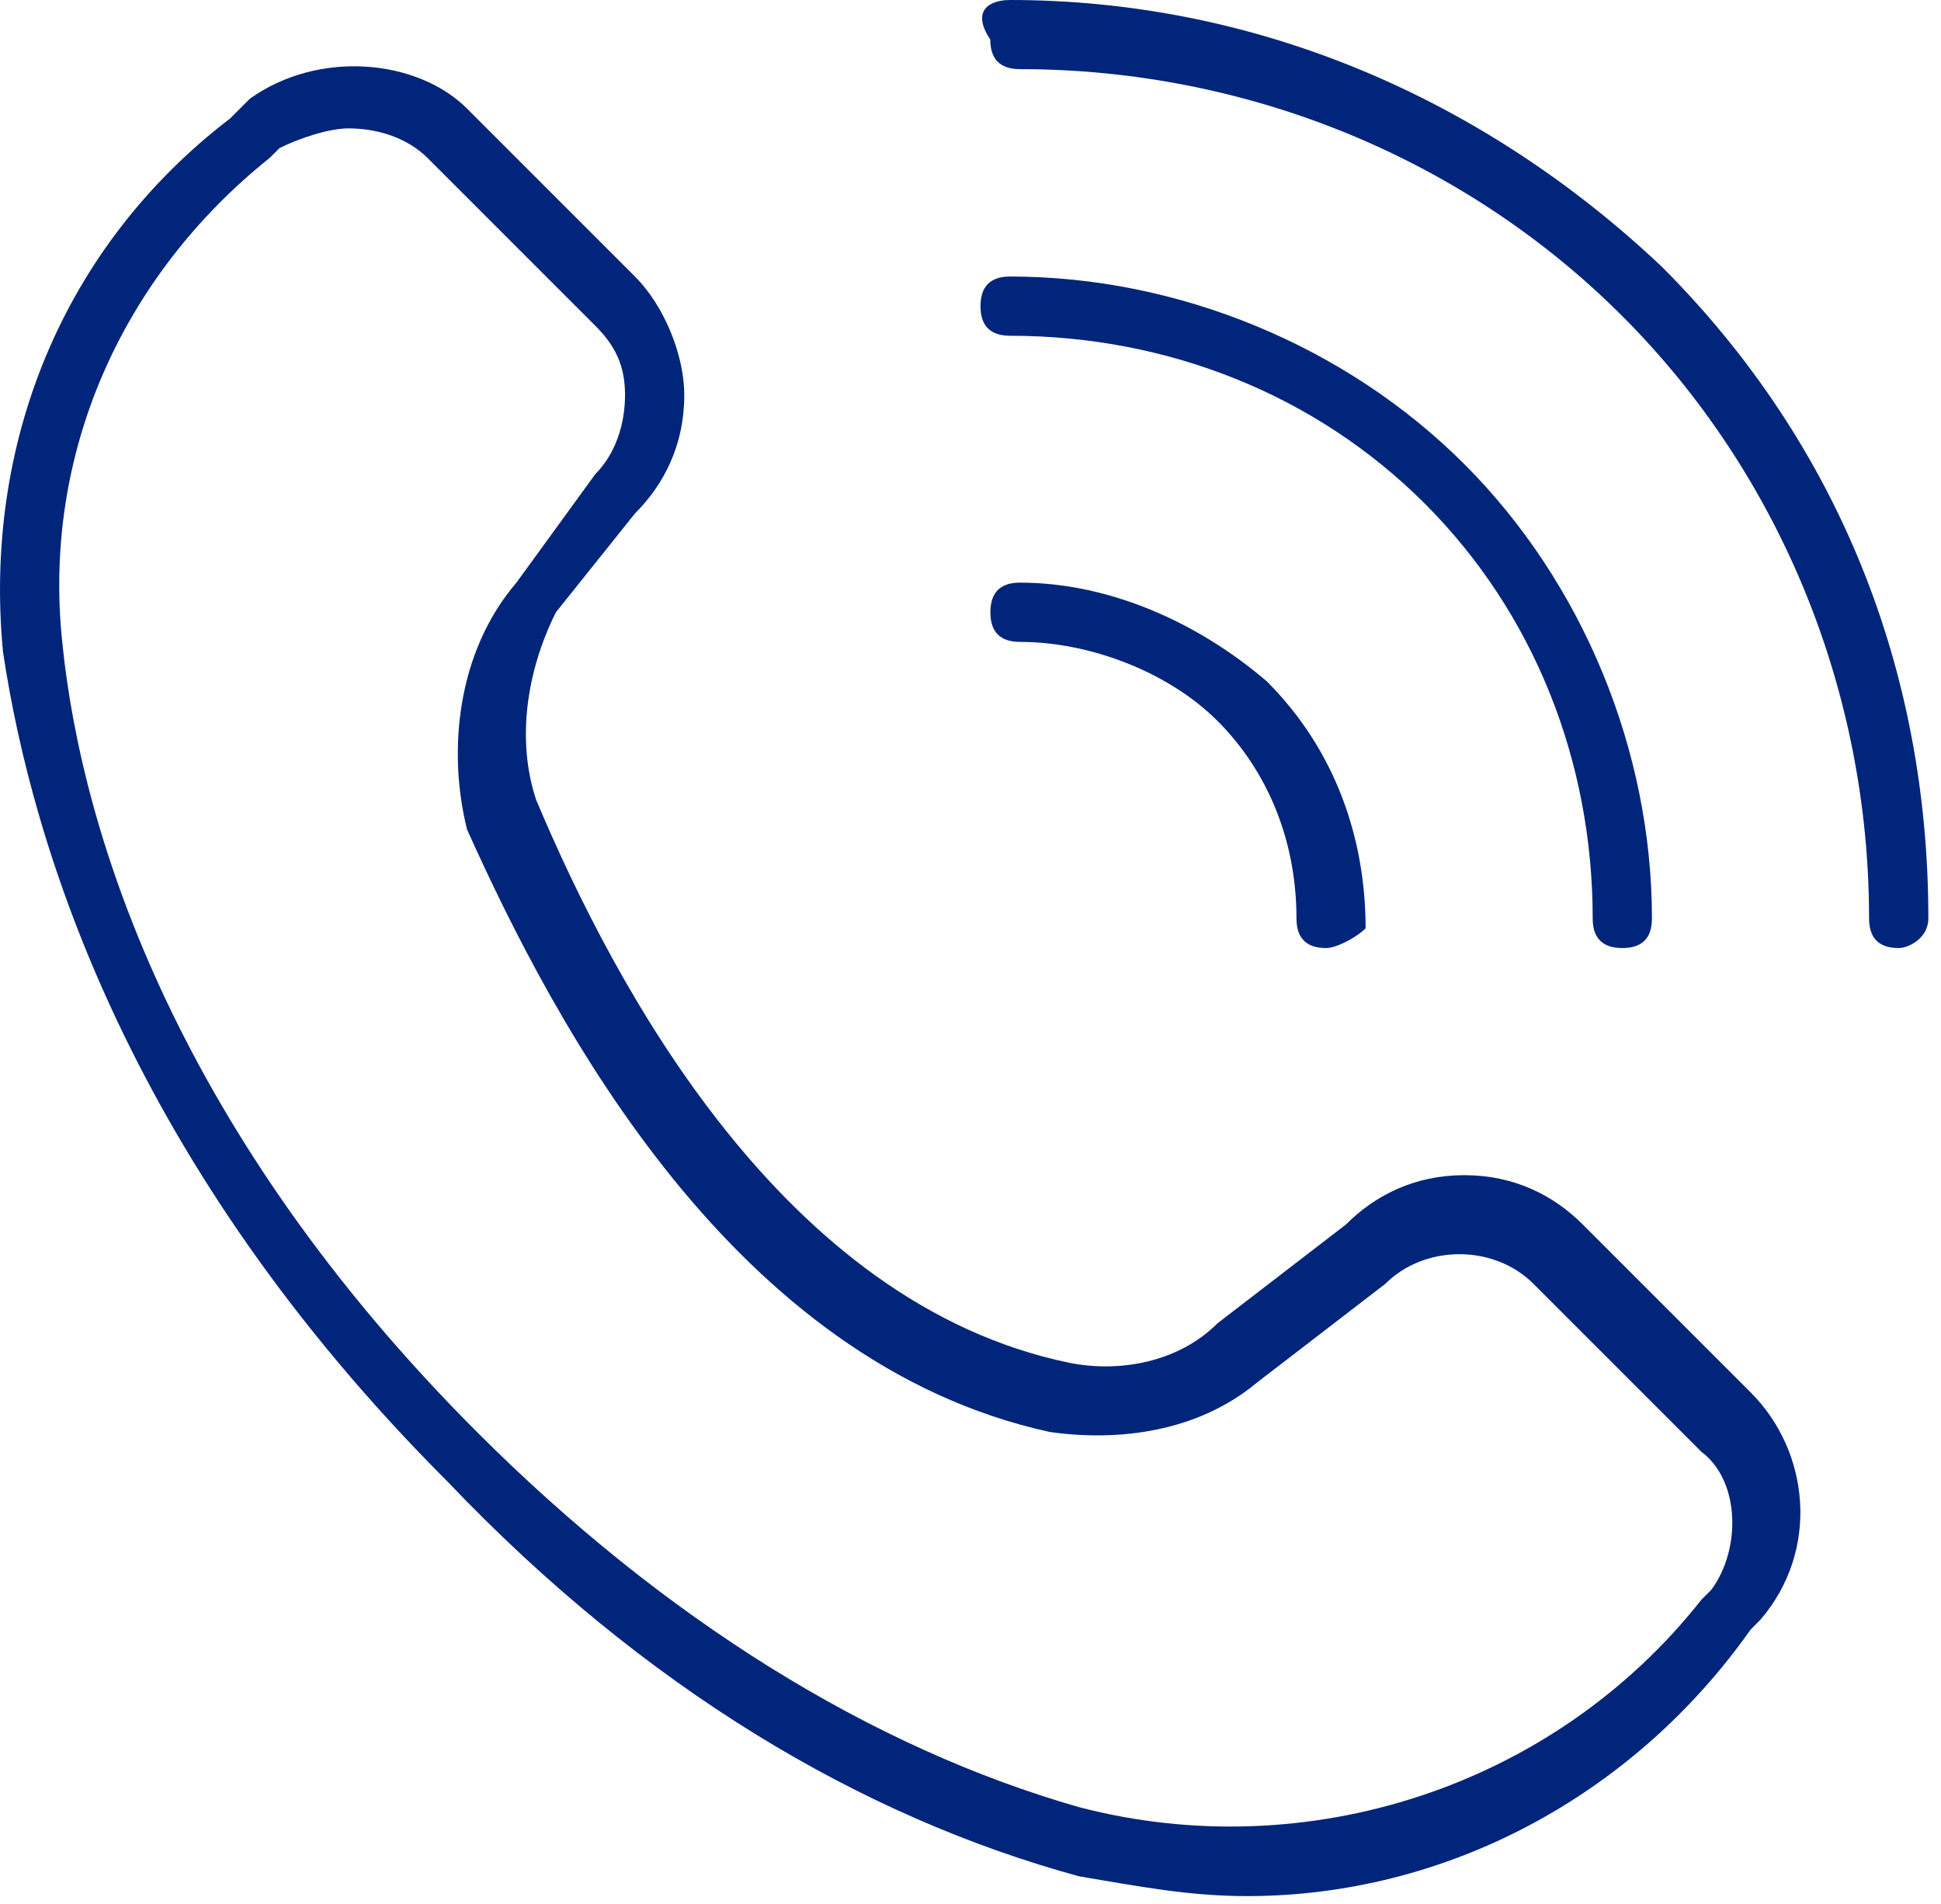
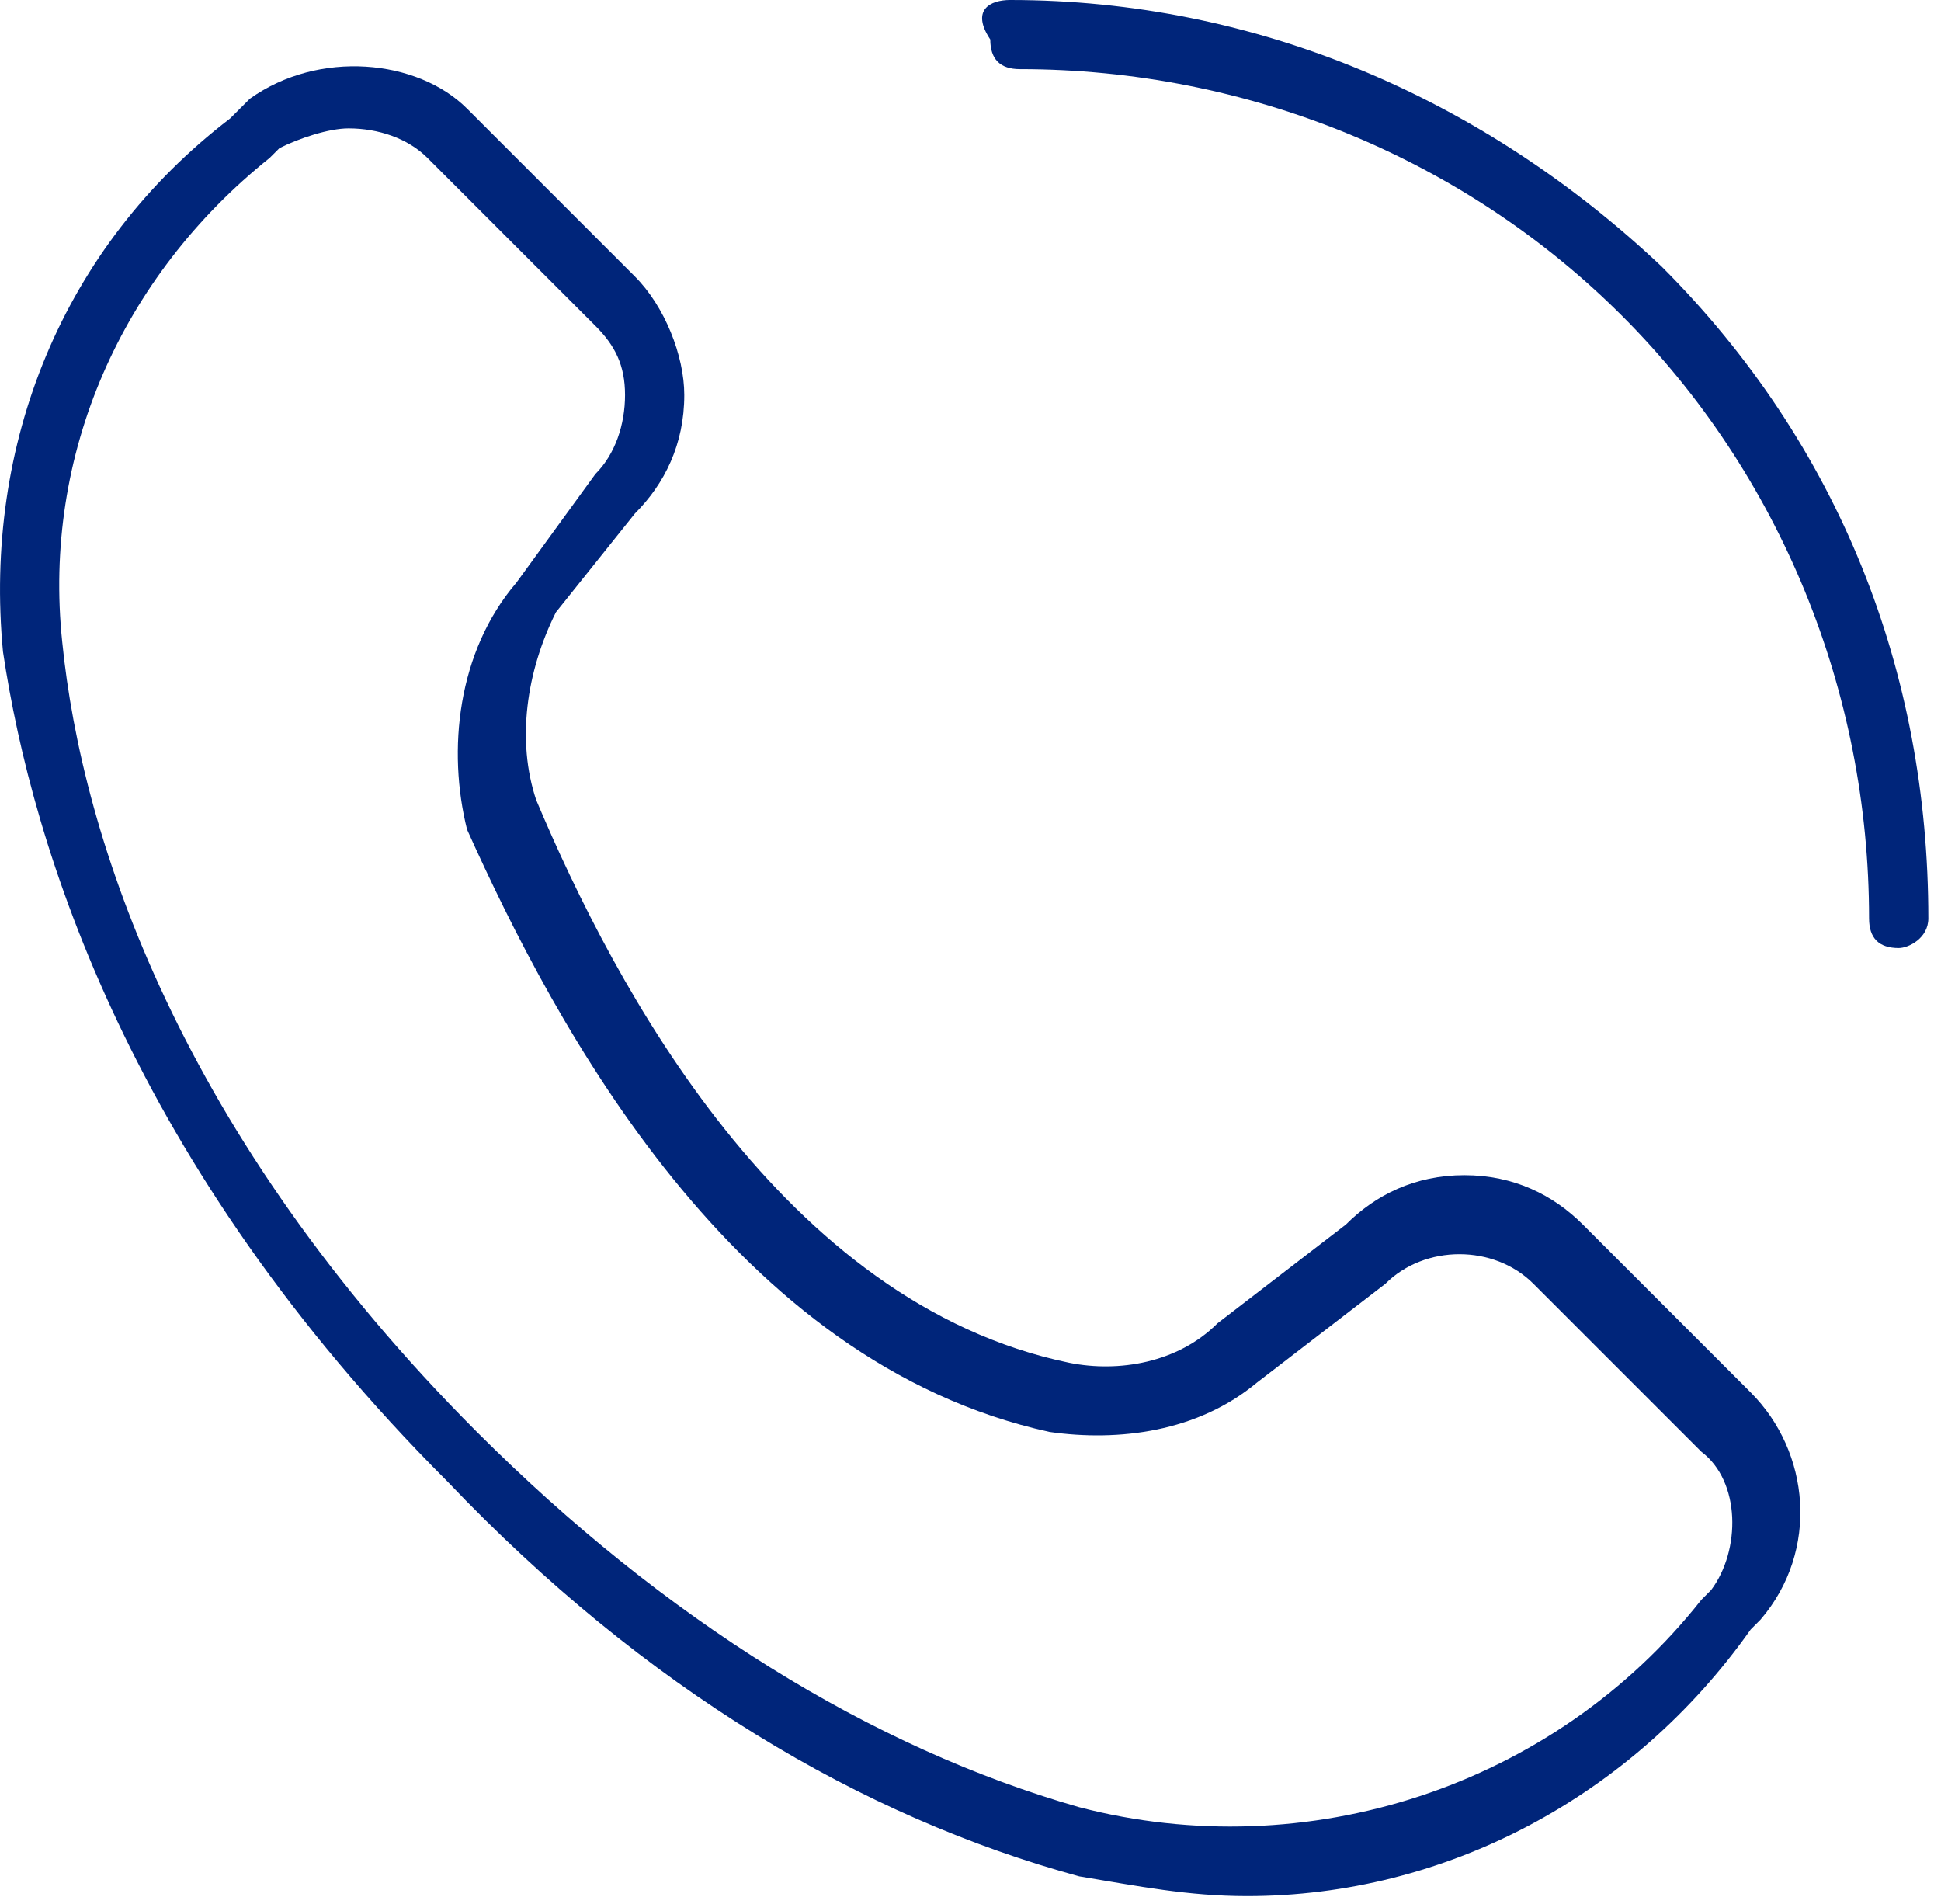
<svg xmlns="http://www.w3.org/2000/svg" width="52" height="51" viewBox="0 0 52 51" fill="none">
  <path d="M33.41 50.79C31.823 50.79 30.501 50.525 28.913 50.261C23.094 48.674 17.274 45.235 11.983 39.68C3.519 31.215 0.873 22.75 0.08 17.459C-0.449 11.904 1.667 6.613 6.164 3.174L6.693 2.645C8.545 1.323 11.19 1.587 12.513 2.91L17.01 7.407C17.803 8.2 18.332 9.523 18.332 10.581C18.332 11.904 17.803 12.962 17.01 13.755L14.893 16.401C14.1 17.988 13.835 19.84 14.364 21.427C16.481 26.453 20.978 34.918 28.649 36.505C29.972 36.77 31.559 36.505 32.617 35.447L36.056 32.802C36.849 32.008 37.908 31.479 39.23 31.479C40.553 31.479 41.611 32.008 42.405 32.802L46.902 37.299C48.489 38.886 48.753 41.531 47.166 43.383L46.902 43.648C43.727 48.145 38.701 50.79 33.41 50.79ZM9.338 3.439C8.809 3.439 8.016 3.703 7.487 3.968L7.222 4.232C3.254 7.407 1.138 12.168 1.667 17.194C2.196 22.485 4.841 30.421 12.777 38.357C17.803 43.383 23.358 46.822 28.913 48.409C34.998 49.996 41.611 47.88 45.579 42.854L45.843 42.589C46.637 41.531 46.637 39.68 45.579 38.886L41.082 34.389C40.024 33.331 38.172 33.331 37.114 34.389L33.675 37.034C32.088 38.357 29.972 38.621 28.12 38.357C19.655 36.505 14.893 27.511 12.513 22.221C11.983 20.104 12.248 17.459 13.835 15.607L15.951 12.697C16.481 12.168 16.745 11.375 16.745 10.581C16.745 9.788 16.481 9.258 15.951 8.729L11.454 4.232C10.925 3.703 10.132 3.439 9.338 3.439Z" fill="#00257A" />
-   <path d="M35.527 25.395C34.998 25.395 34.733 25.13 34.733 24.601C34.733 22.485 33.94 20.633 32.617 19.311C31.294 17.988 29.178 17.194 27.326 17.194C26.797 17.194 26.533 16.93 26.533 16.401C26.533 15.872 26.797 15.607 27.326 15.607C29.707 15.607 32.088 16.665 33.94 18.253C35.791 20.104 36.585 22.485 36.585 24.866C36.32 25.13 35.791 25.395 35.527 25.395Z" fill="#00257A" />
-   <path d="M43.463 25.395C42.934 25.395 42.669 25.131 42.669 24.602C42.669 20.369 41.082 16.401 38.172 13.491C35.262 10.581 31.294 8.994 27.062 8.994C26.533 8.994 26.268 8.73 26.268 8.201C26.268 7.672 26.533 7.407 27.062 7.407C31.559 7.407 36.056 9.259 39.23 12.433C42.404 15.607 44.256 20.105 44.256 24.602C44.256 25.131 43.992 25.395 43.463 25.395Z" fill="#00257A" />
  <path d="M50.867 25.395C50.338 25.395 50.073 25.131 50.073 24.601C50.073 18.517 47.693 12.697 43.46 8.465C39.228 4.232 33.408 1.852 27.324 1.852C26.795 1.852 26.53 1.587 26.53 1.058C26.001 0.265 26.53 0 27.059 0C33.672 0 39.757 2.645 44.518 7.142C49.28 11.904 51.661 17.988 51.661 24.601C51.661 25.131 51.132 25.395 50.867 25.395Z" fill="#00257A" />
</svg>